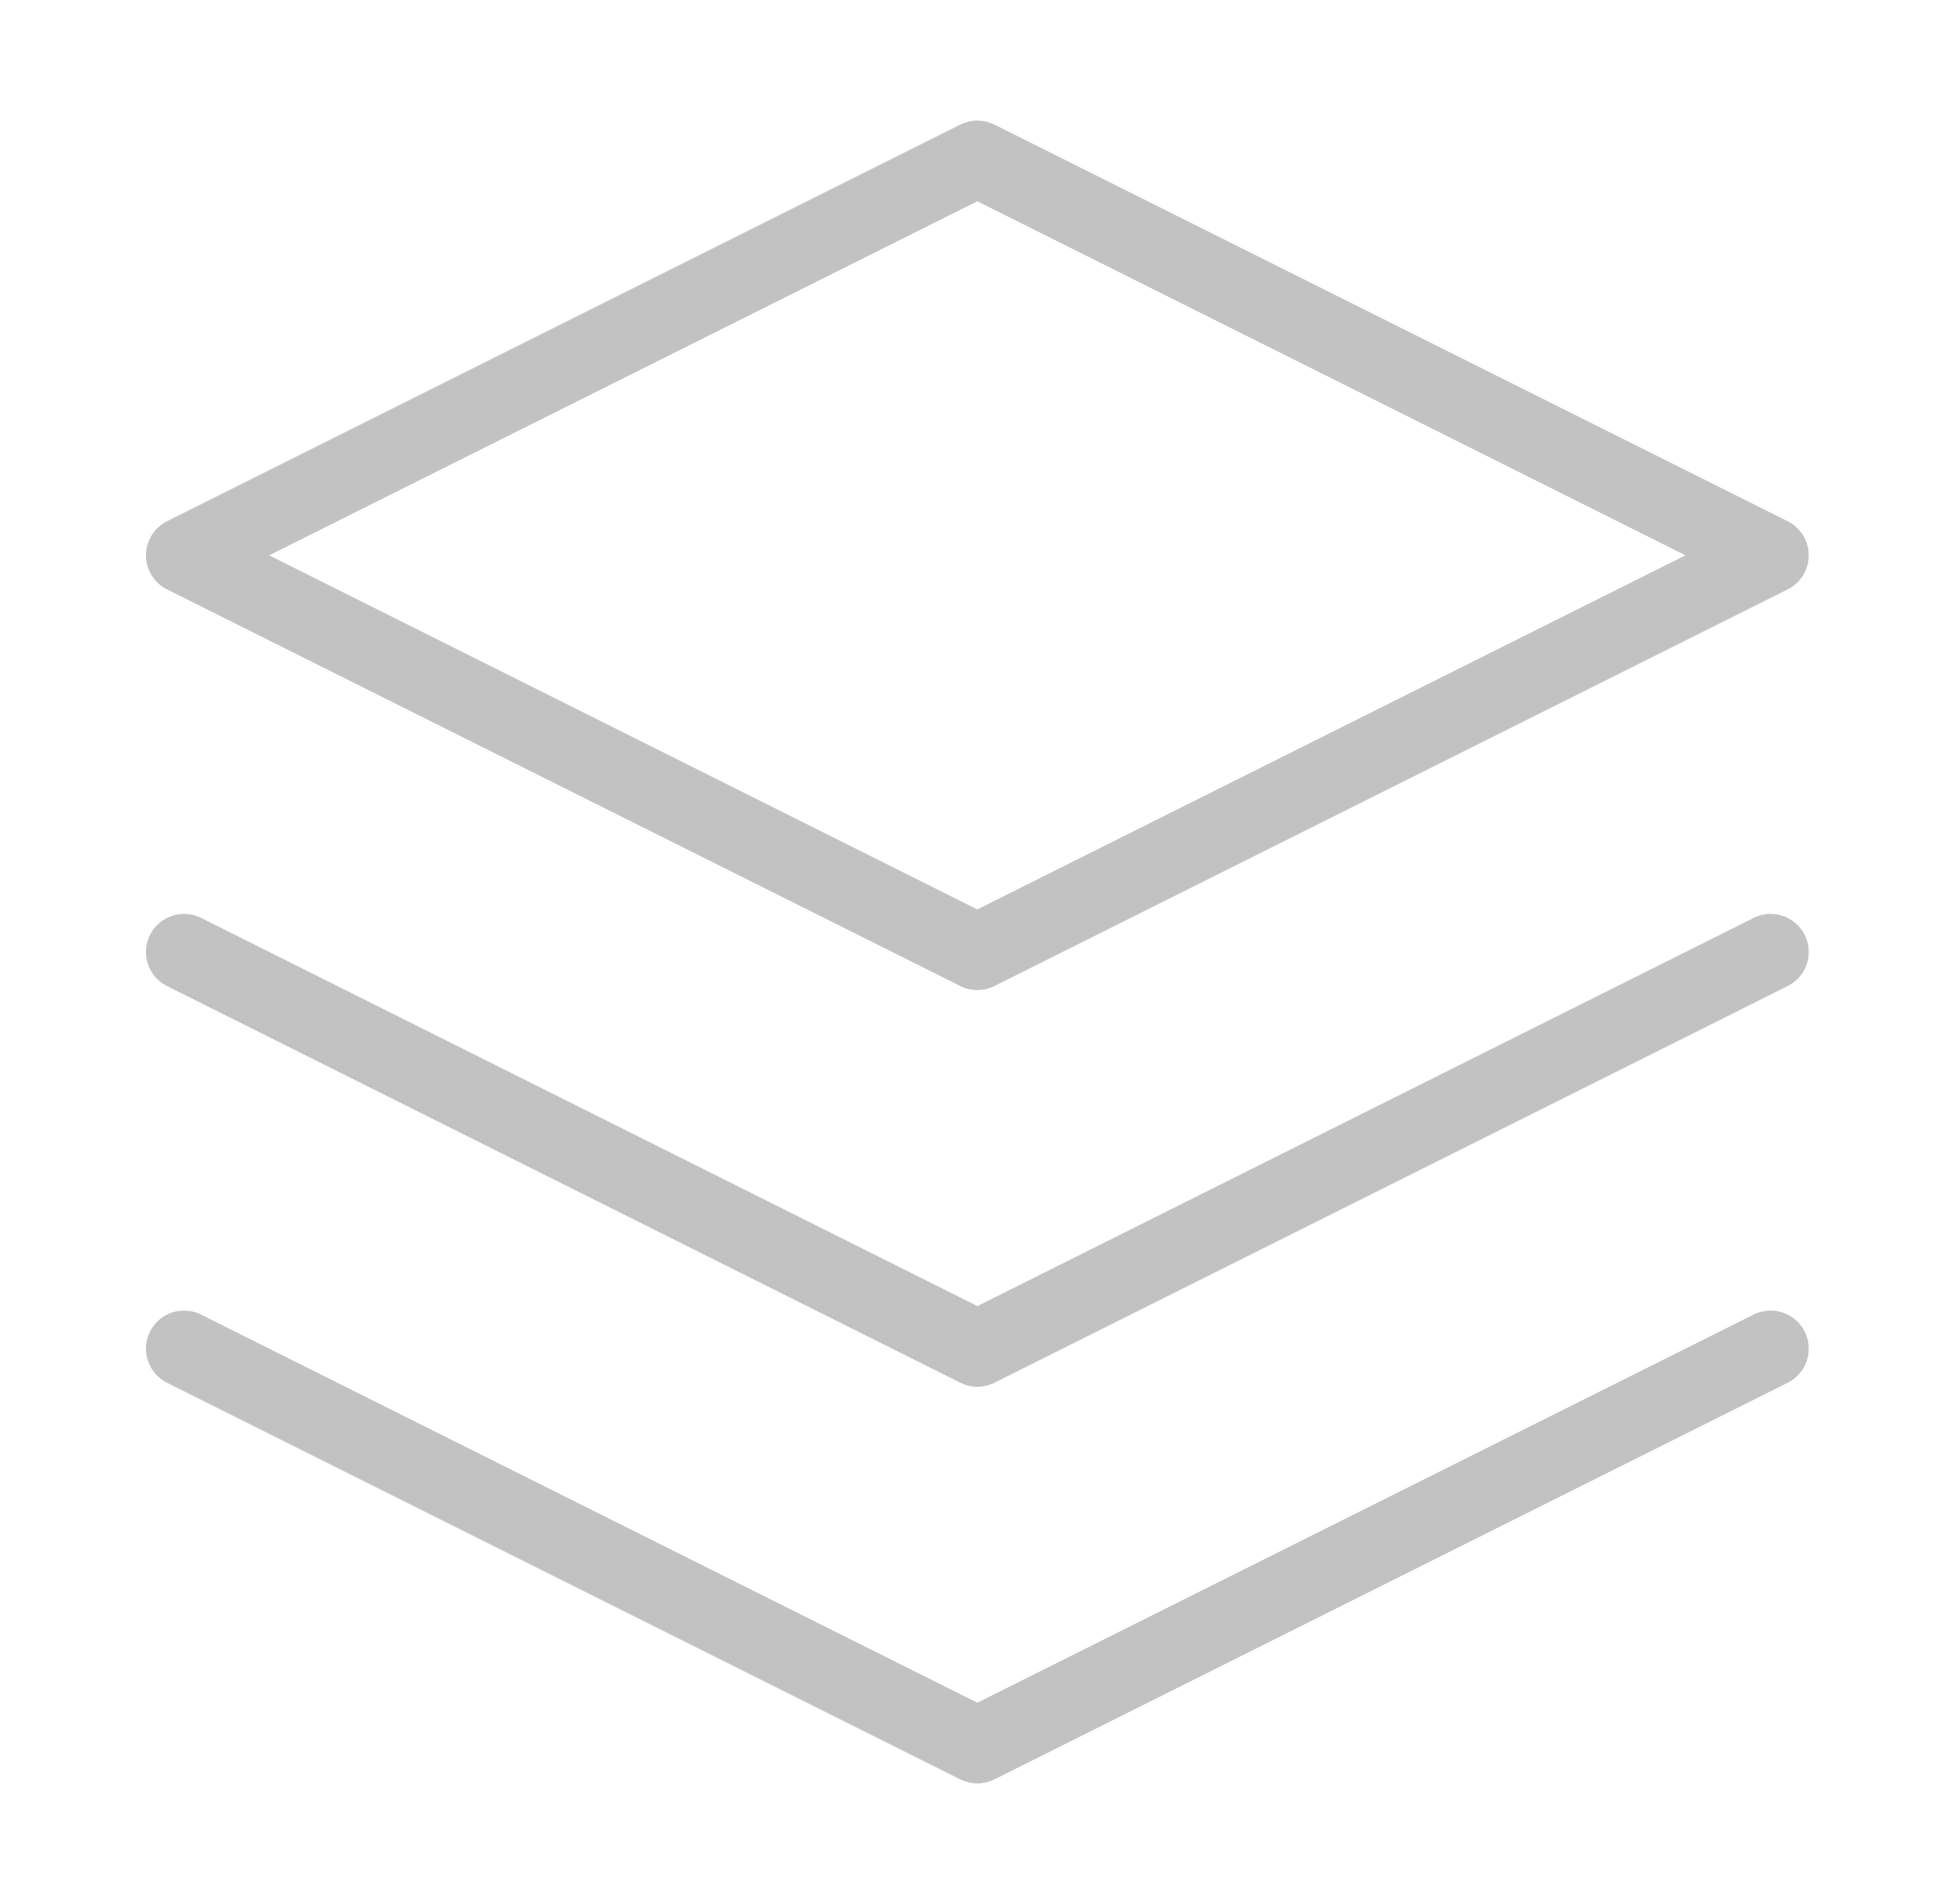
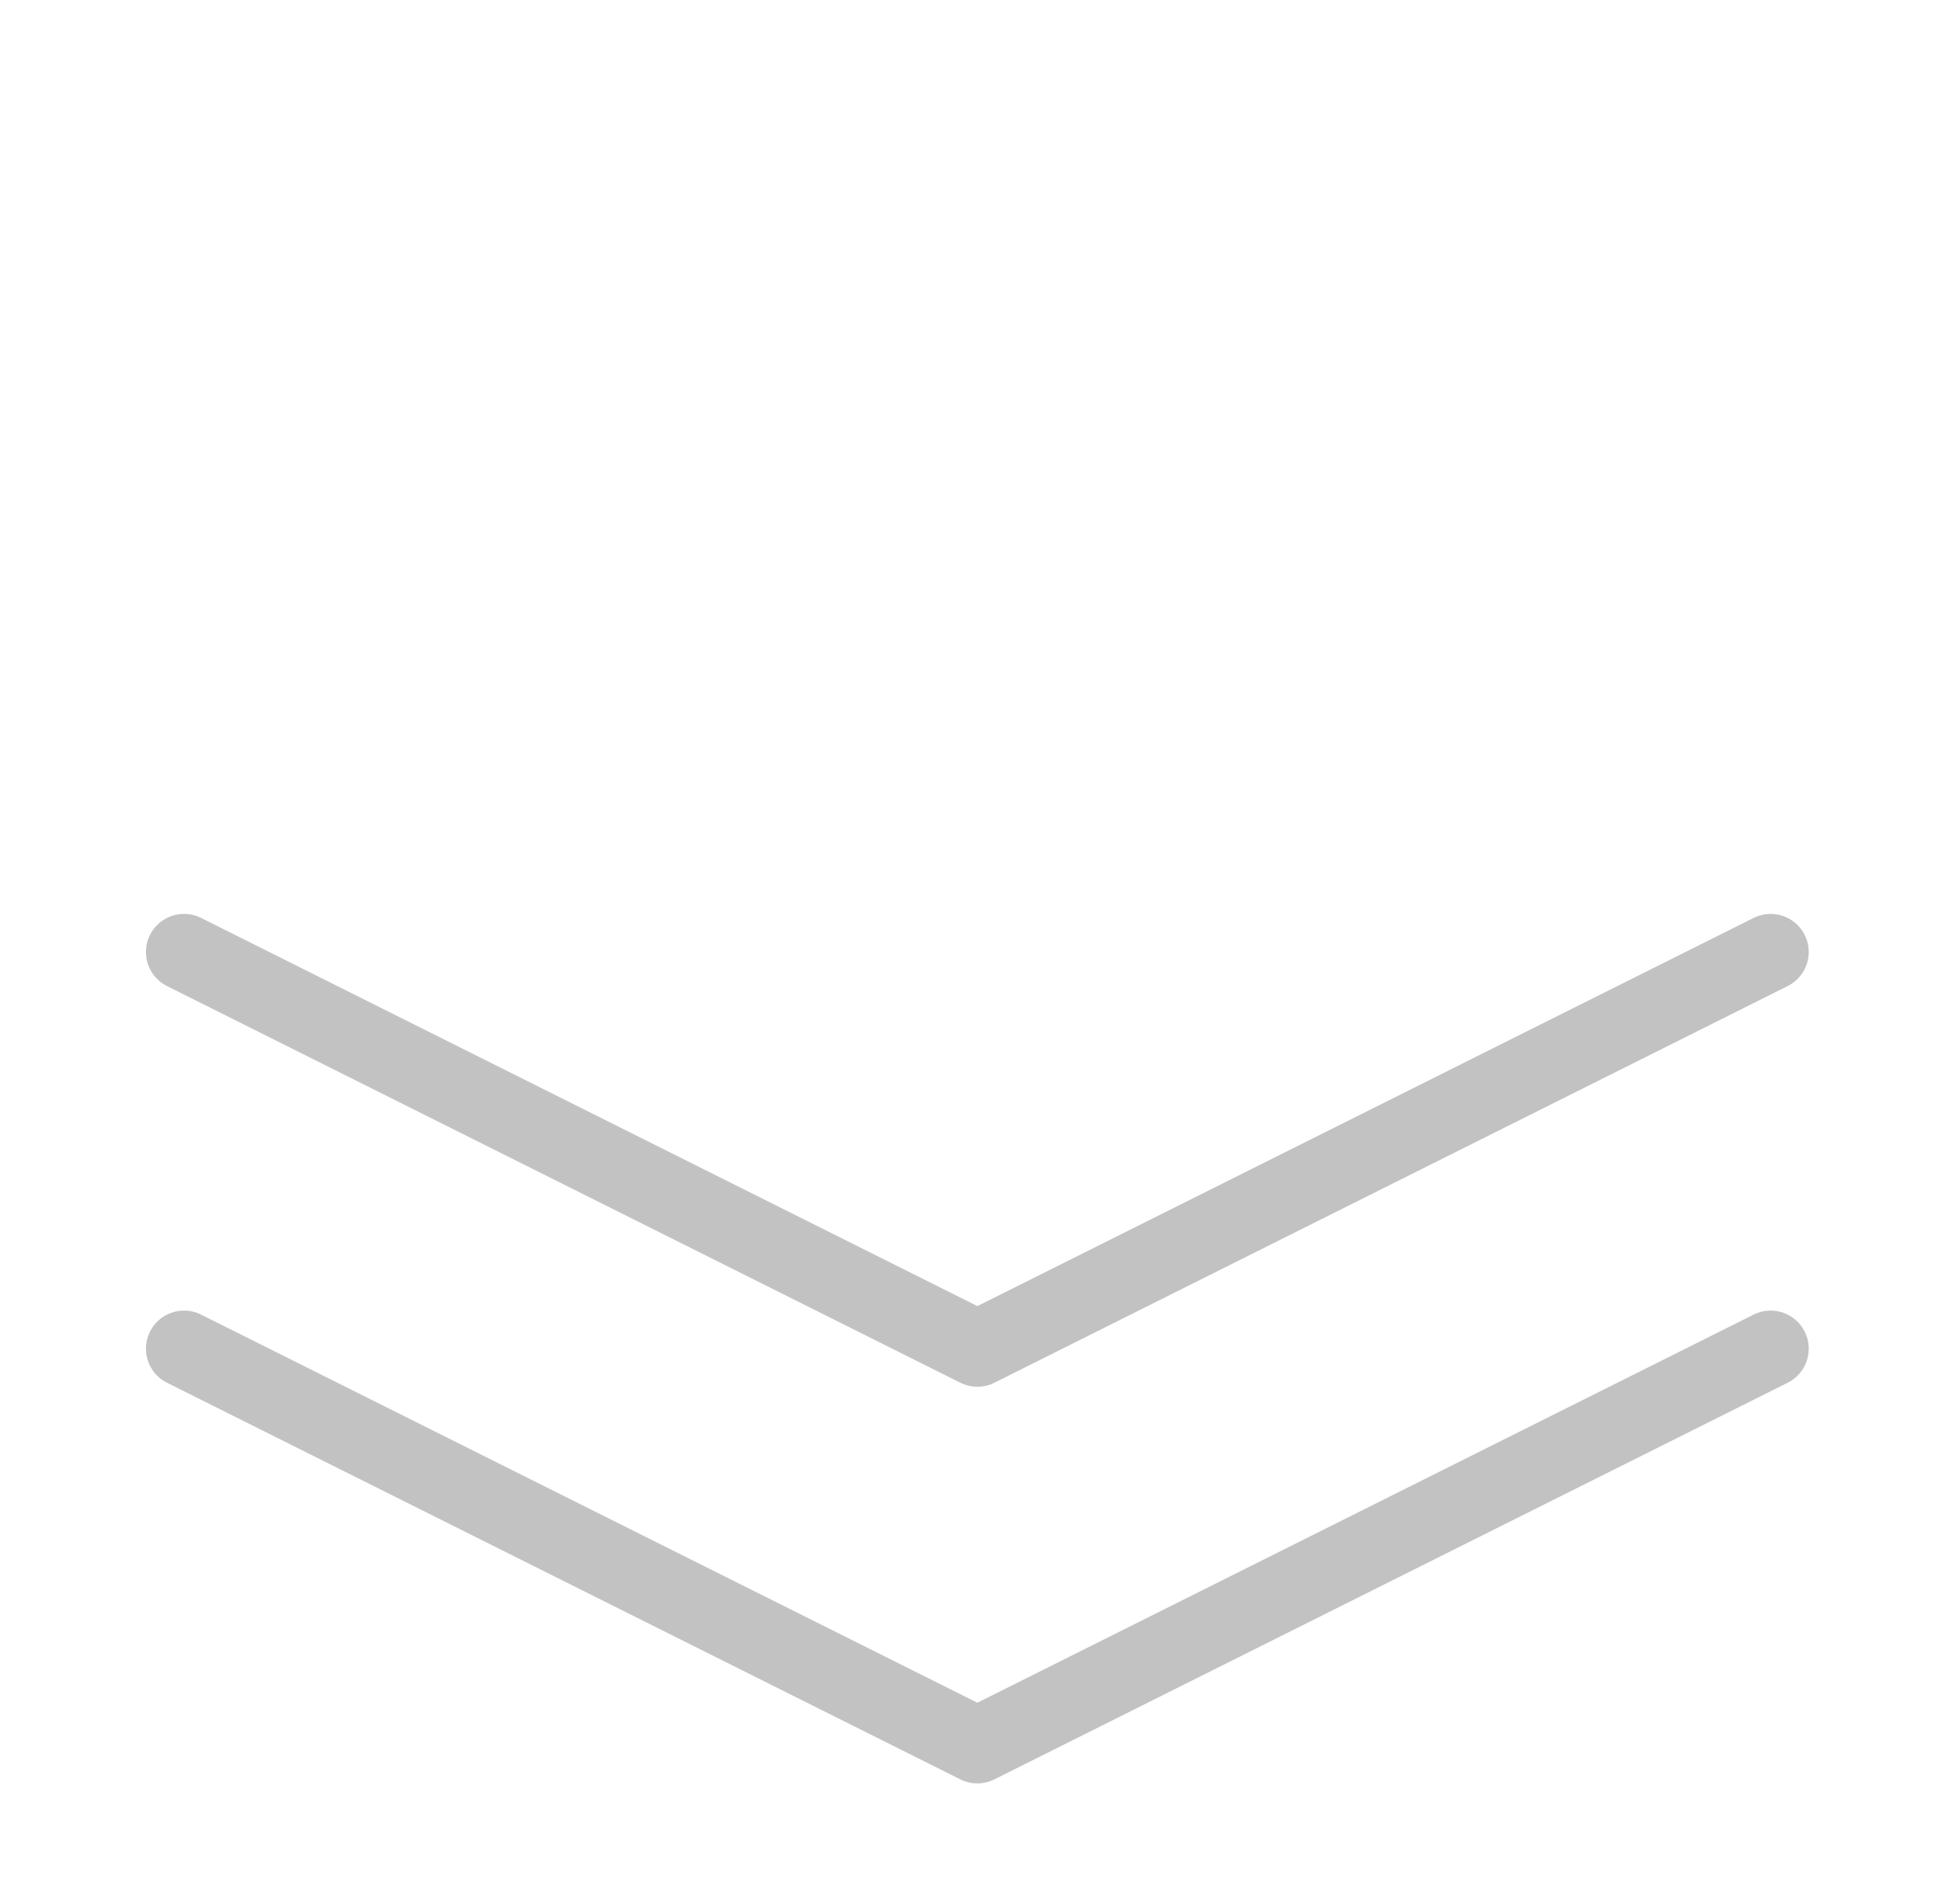
<svg xmlns="http://www.w3.org/2000/svg" width="51" height="50" viewBox="0 0 51 50" fill="none">
-   <path d="M25.667 4.167L4.833 14.583L25.667 25L46.5 14.583L25.667 4.167Z" stroke="#C2C2C2" stroke-width="2" stroke-linecap="round" stroke-linejoin="round" />
  <path d="M4.833 35.417L25.667 45.833L46.5 35.417" stroke="#C2C2C2" stroke-width="2" stroke-linecap="round" stroke-linejoin="round" />
  <path d="M4.833 25L25.667 35.417L46.5 25" stroke="#C2C2C2" stroke-width="2" stroke-linecap="round" stroke-linejoin="round" />
</svg>